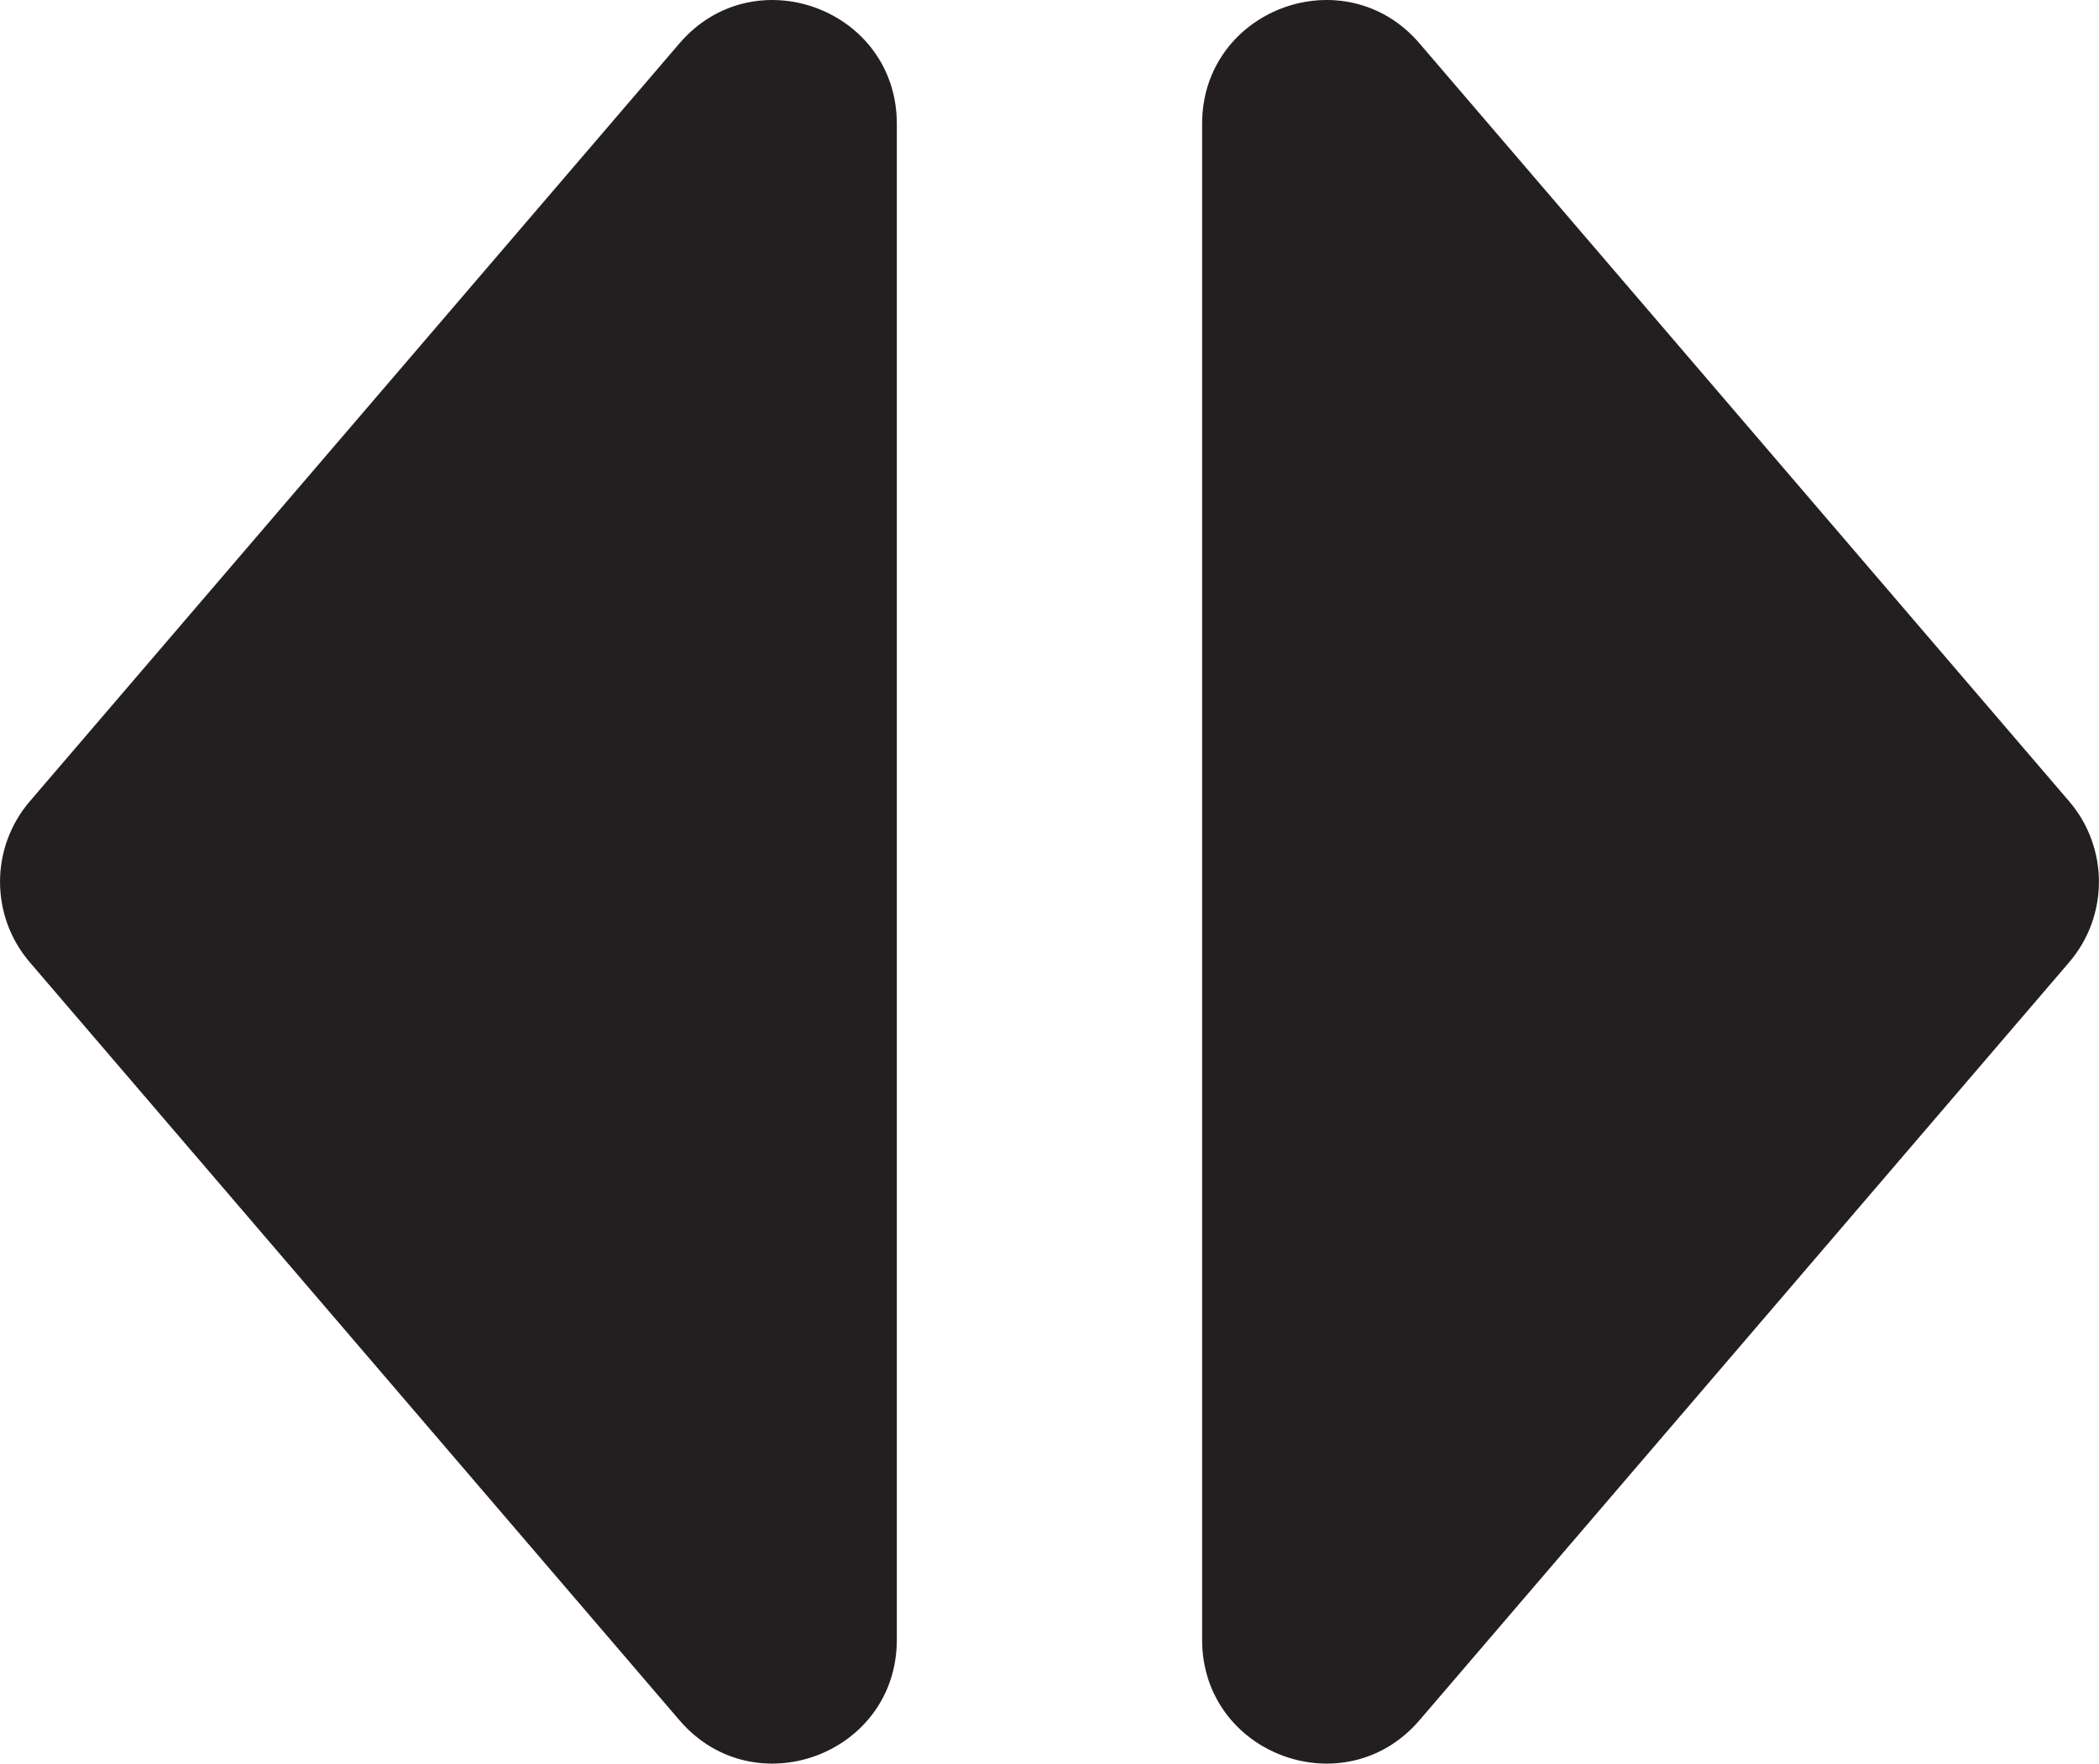
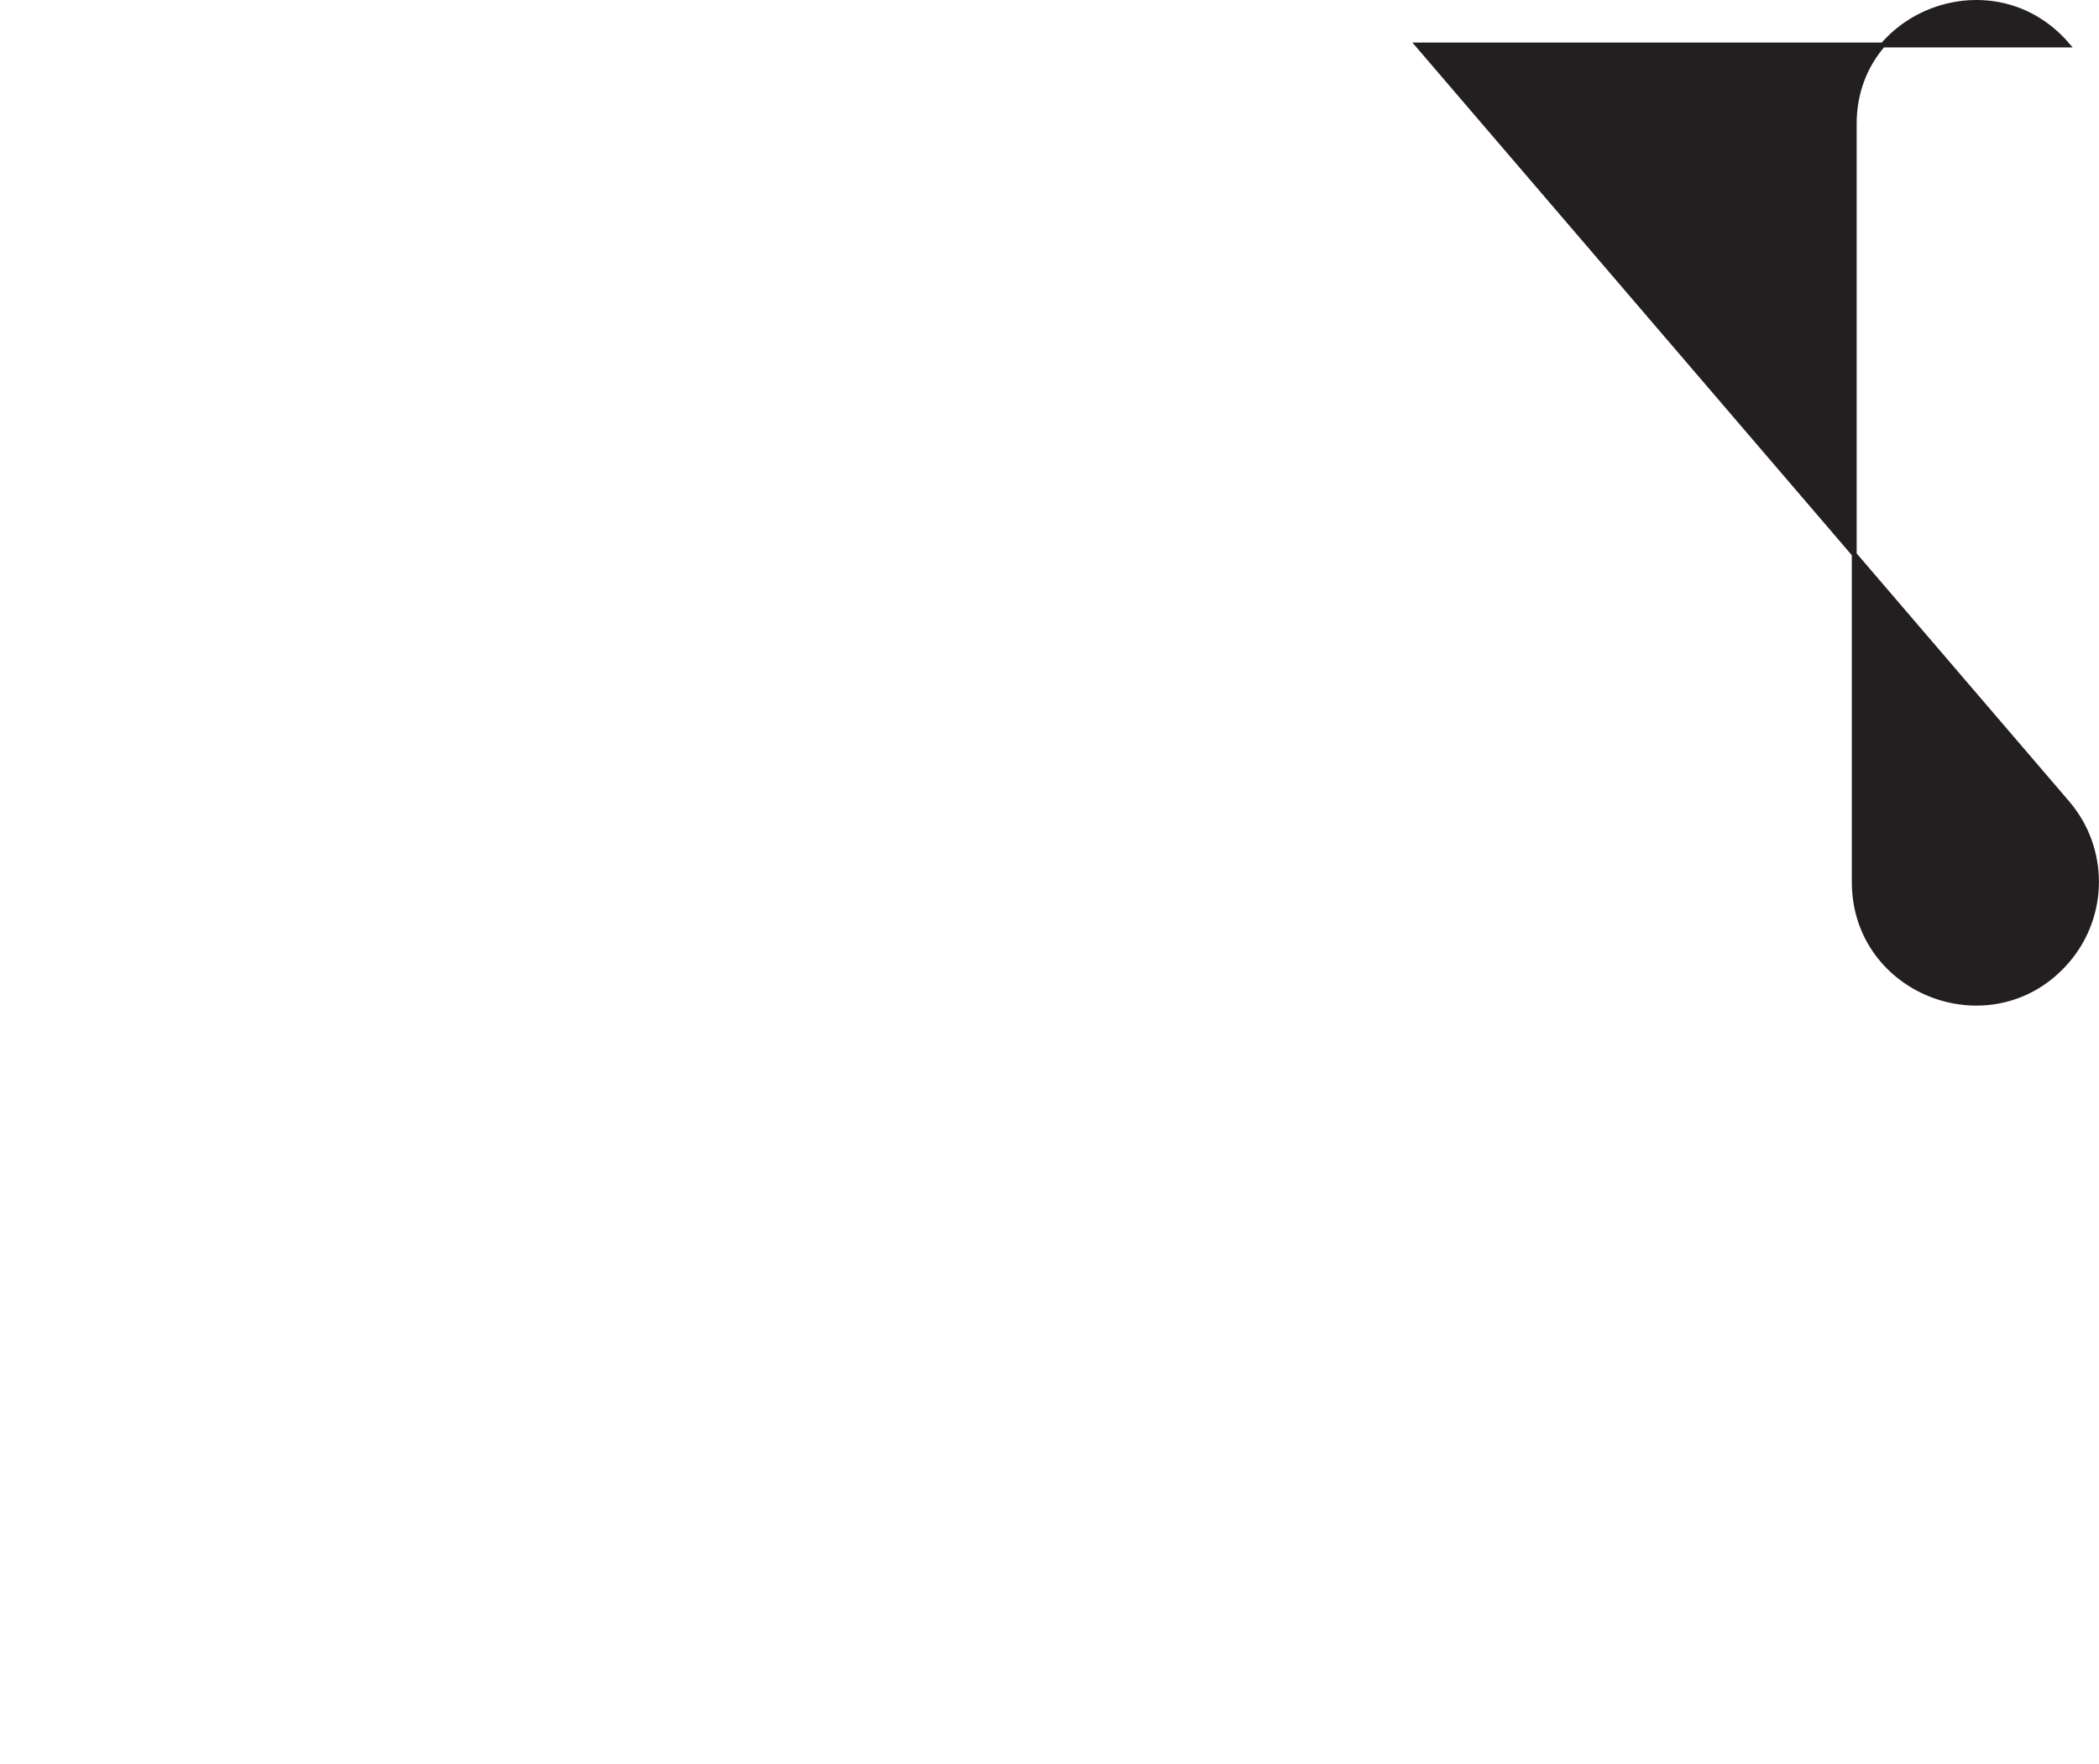
<svg xmlns="http://www.w3.org/2000/svg" id="Layer_1" data-name="Layer 1" width="433.15" height="363.94" viewBox="0 0 433.15 363.94">
-   <path d="m140.59,354.66L6.52,198.24c-8.02-9.36-8.02-23.18,0-32.54L140.59,9.28c15.1-17.62,43.98-6.94,43.98,16.27v312.84c0,23.21-28.88,33.89-43.98,16.27Z" fill="#231f20" stroke="#231f20" stroke-miterlimit="10" />
-   <path d="m292.55,9.28l134.07,156.42c8.02,9.36,8.02,23.18,0,32.54l-134.07,156.42c-15.1,17.62-43.98,6.94-43.98-16.27V25.55c0-23.21,28.88-33.89,43.98-16.27Z" fill="#231f20" stroke="#231f20" stroke-miterlimit="10" />
+   <path d="m292.55,9.28l134.07,156.42c8.02,9.36,8.02,23.18,0,32.54c-15.1,17.62-43.98,6.94-43.98-16.27V25.55c0-23.21,28.88-33.89,43.98-16.27Z" fill="#231f20" stroke="#231f20" stroke-miterlimit="10" />
</svg>